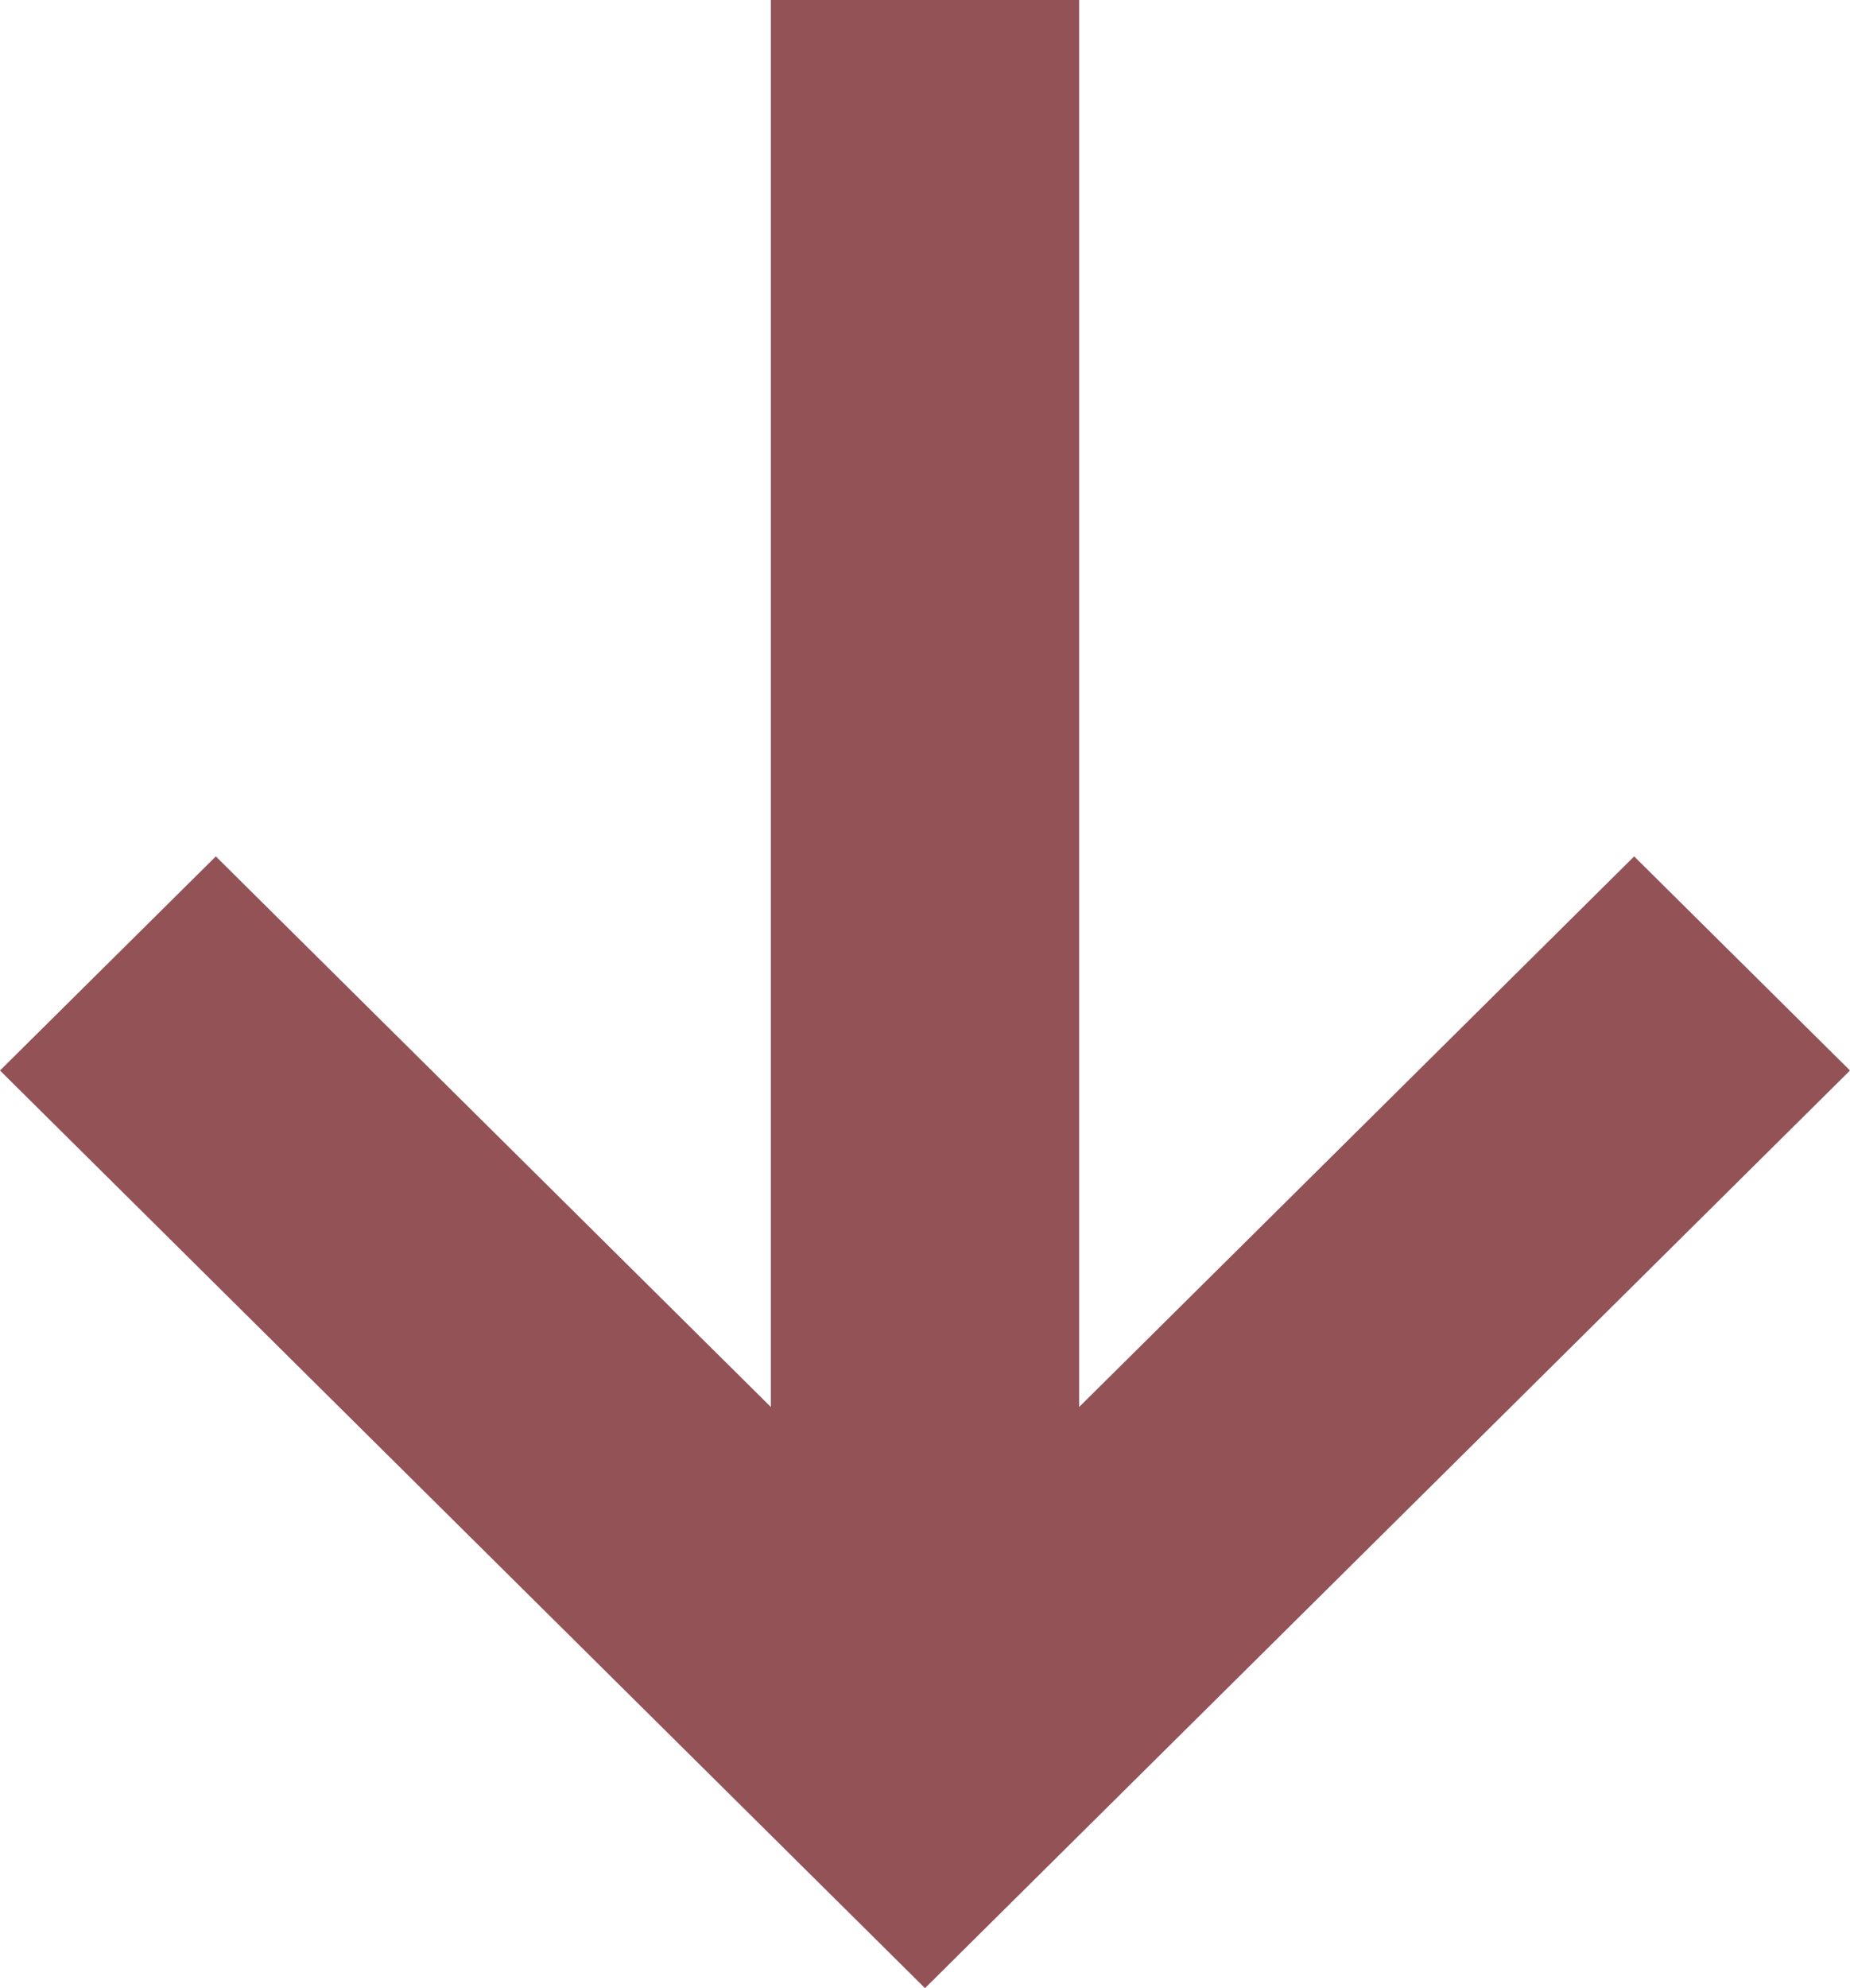
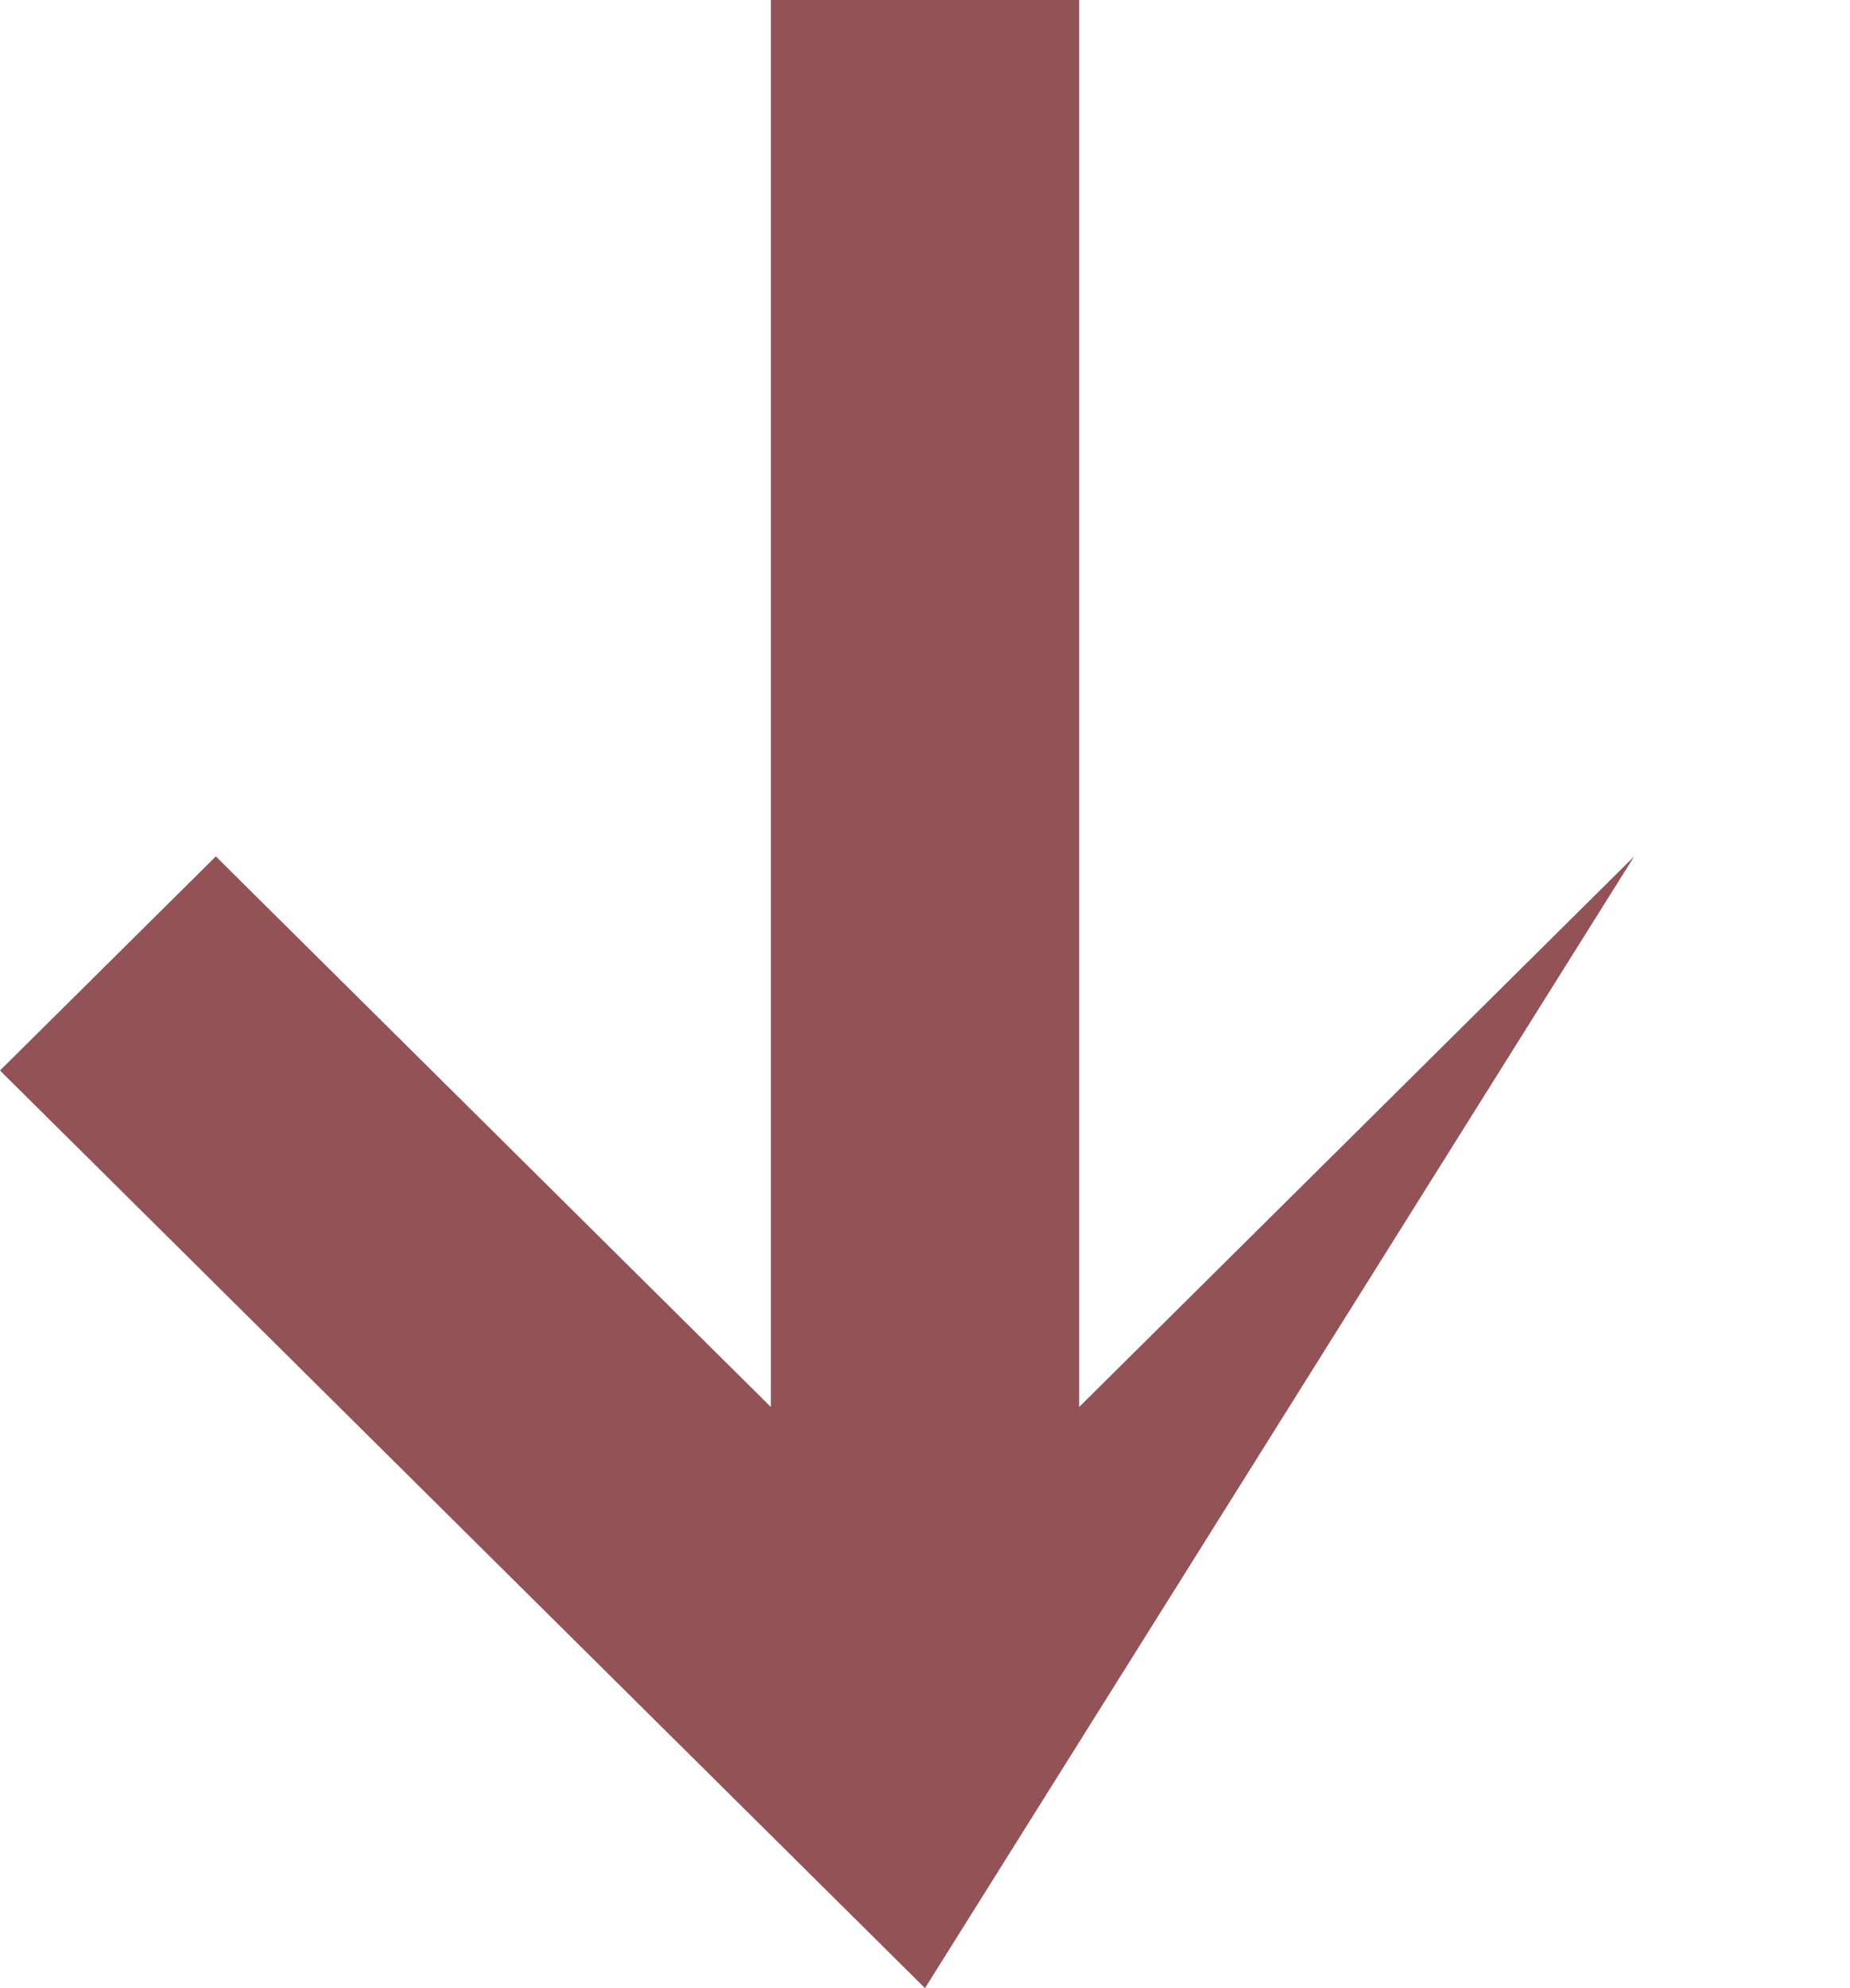
<svg xmlns="http://www.w3.org/2000/svg" width="27" height="29" viewBox="0 0 27 29" fill="none">
-   <path d="M11.25 0V20.523L3.15 12.492L0 15.615L13.5 29L27 15.615L23.85 12.492L15.75 20.523V0H11.25Z" fill="#925256" />
+   <path d="M11.25 0V20.523L3.15 12.492L0 15.615L13.5 29L23.85 12.492L15.75 20.523V0H11.25Z" fill="#925256" />
</svg>